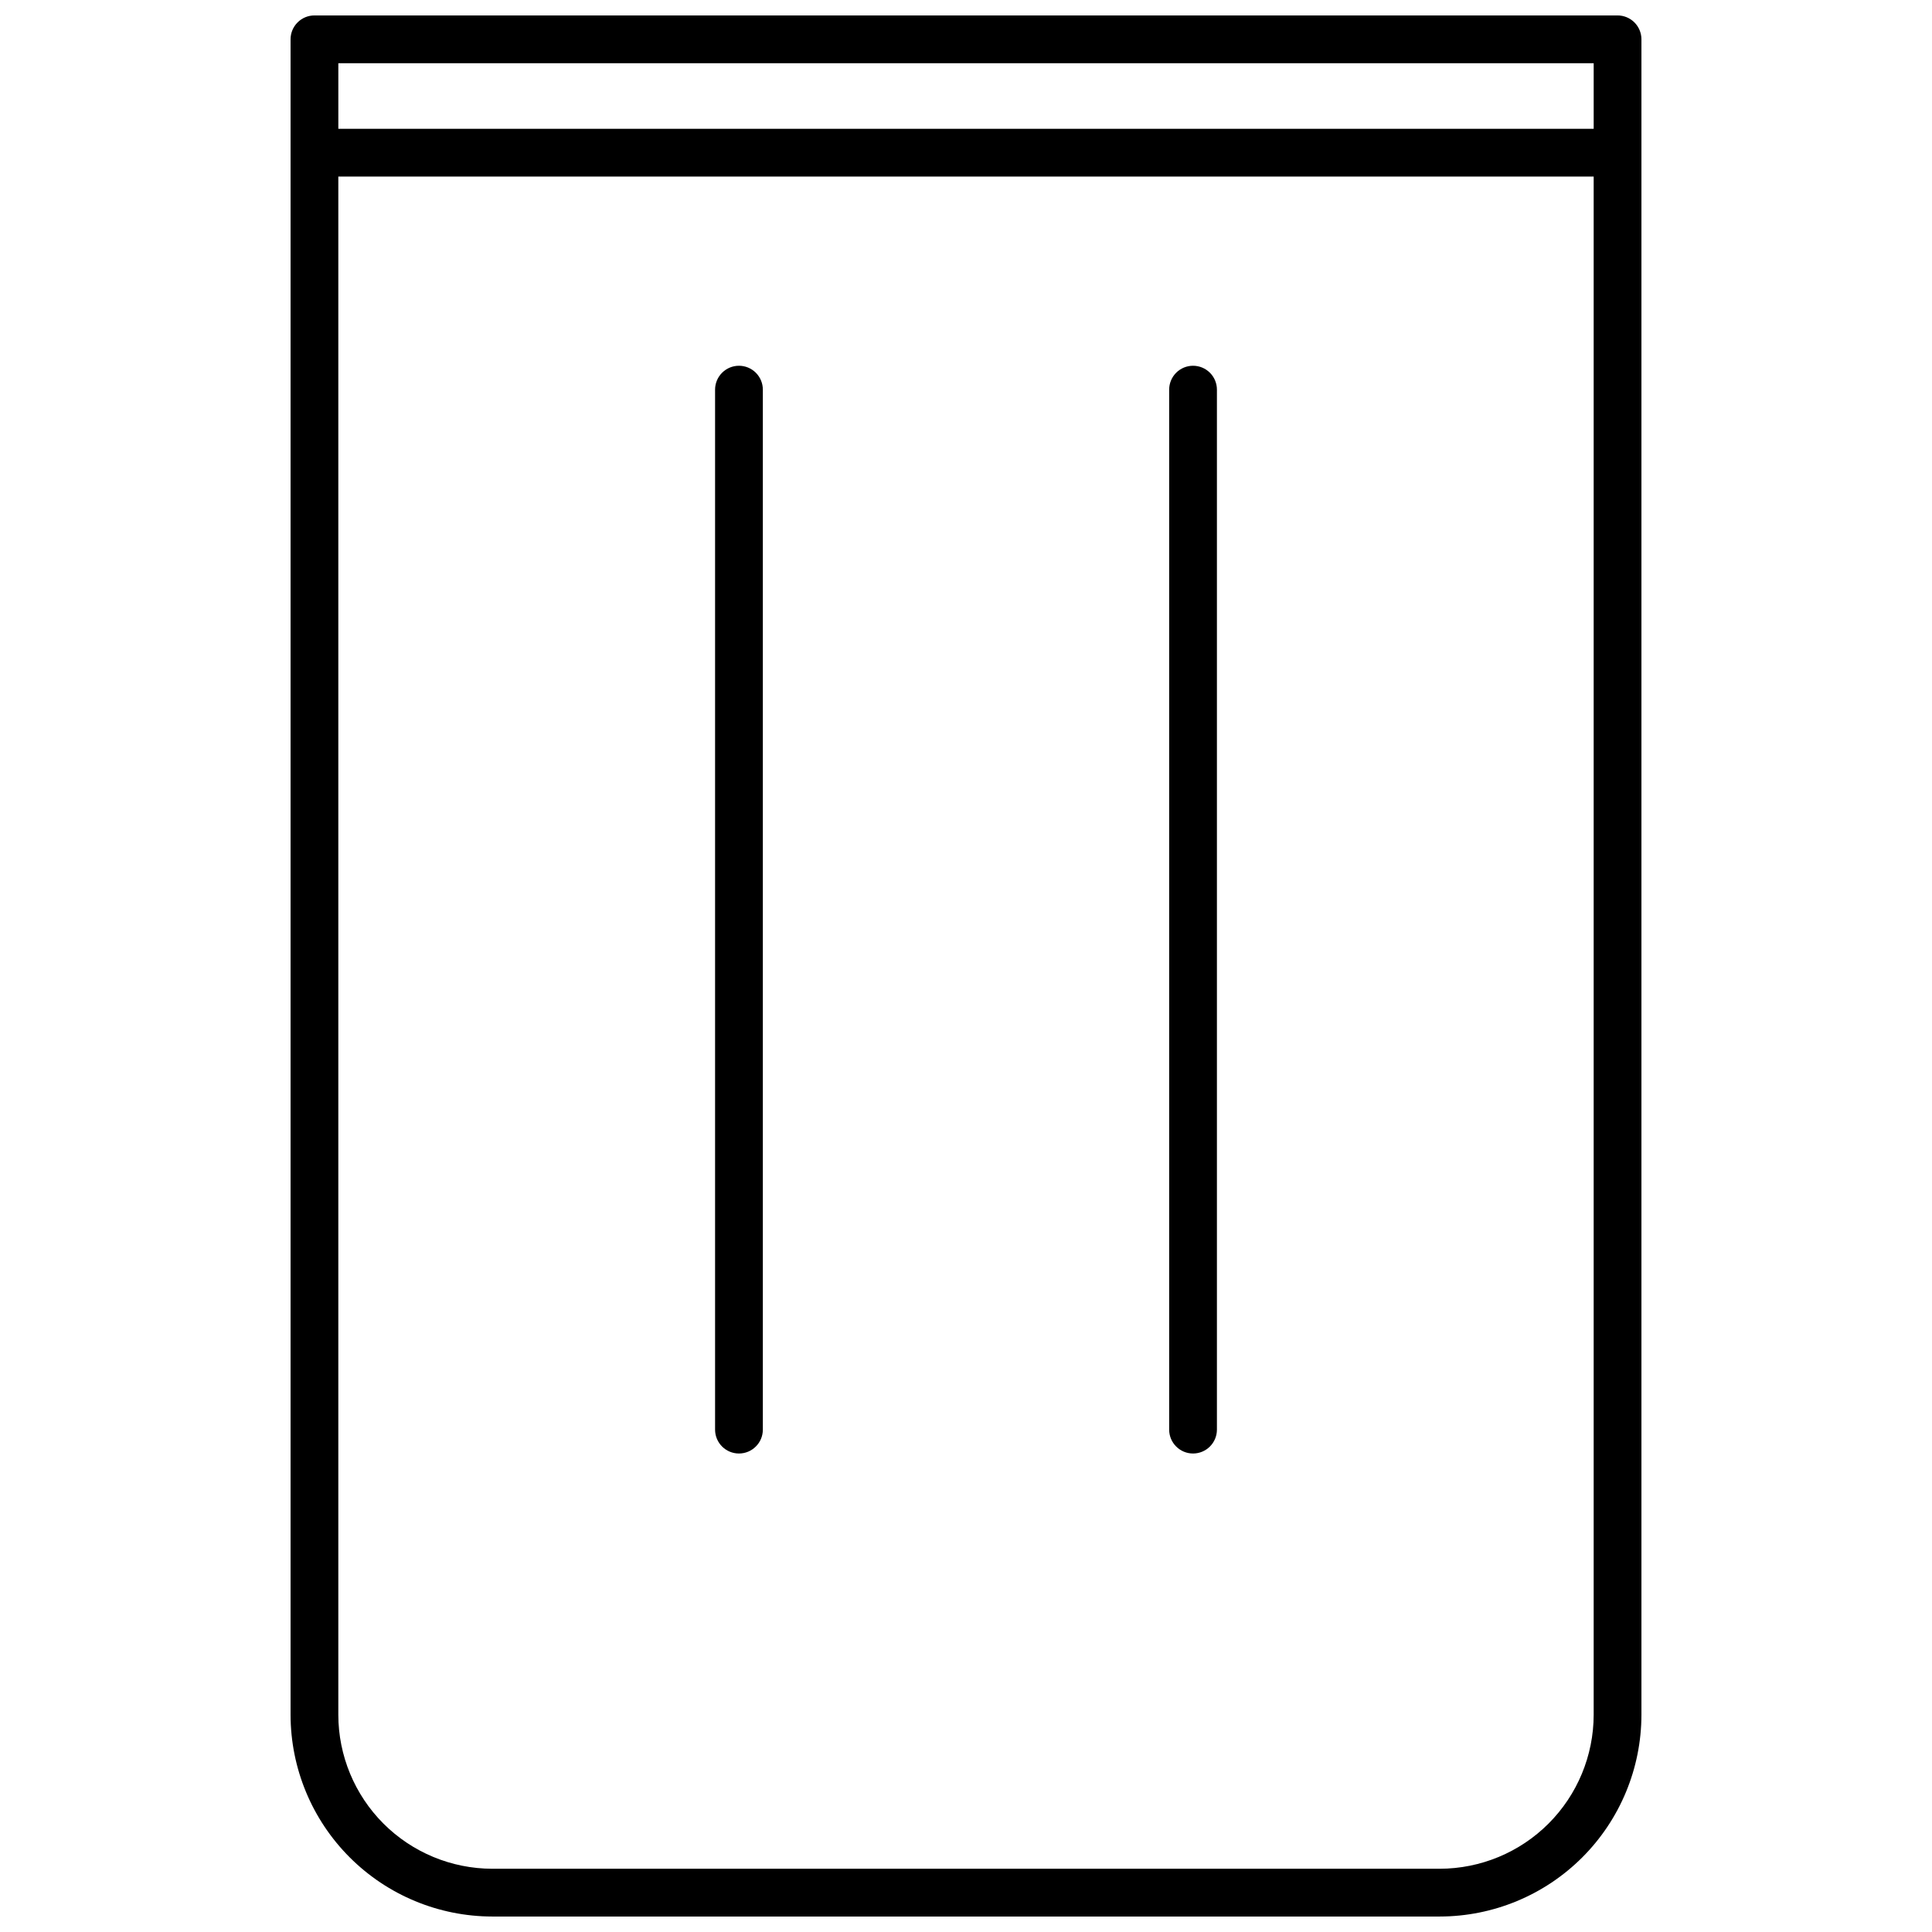
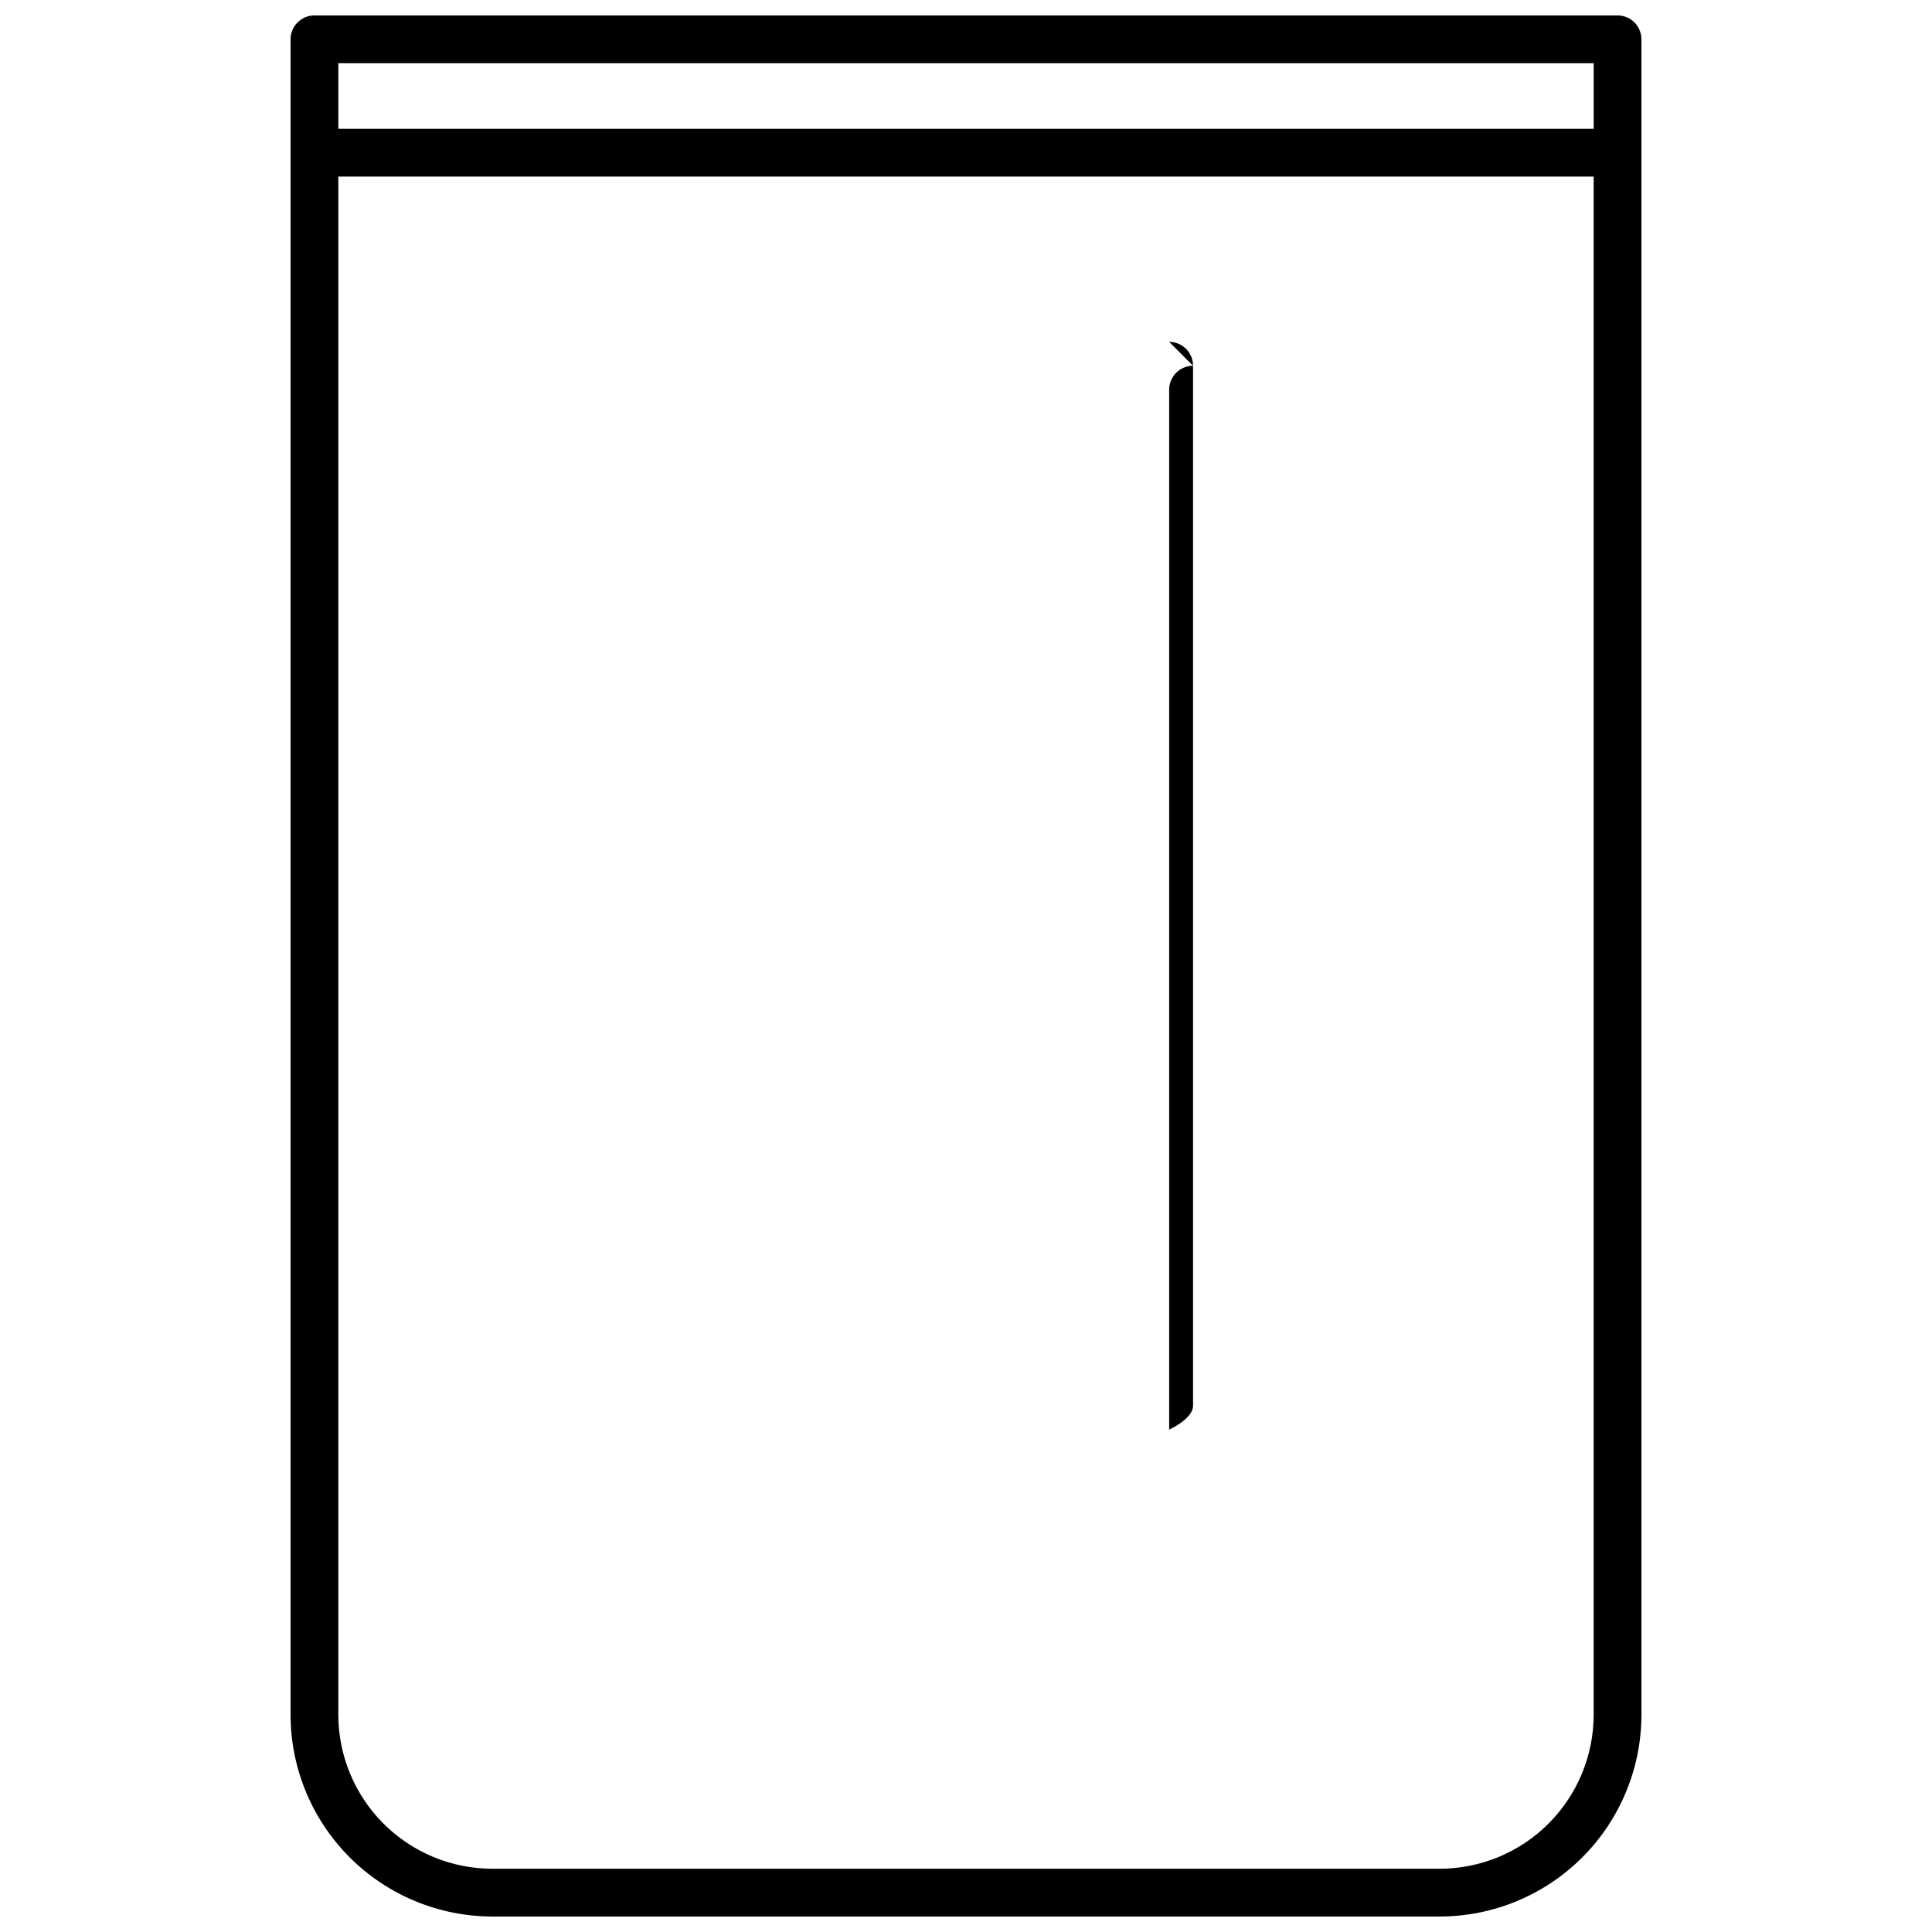
<svg xmlns="http://www.w3.org/2000/svg" width="800px" height="800px" version="1.1" viewBox="144 144 512 512">
  <defs>
    <clipPath id="a">
      <path d="m221 148.09h358v503.81h-358z" />
    </clipPath>
  </defs>
  <g clip-path="url(#a)">
    <path d="m572.67 148.09h-345.34c-1.676 0-3.289 0.668-4.473 1.855-1.188 1.184-1.855 2.797-1.855 4.473v444.02c0.016 14.176 5.652 27.762 15.676 37.785 10.02 10.023 23.609 15.66 37.781 15.676h251.08c14.176-0.016 27.762-5.652 37.785-15.676 10.02-10.023 15.656-23.609 15.672-37.785v-444.02c0-1.676-0.668-3.289-1.852-4.473-1.188-1.188-2.797-1.855-4.477-1.855zm-6.328 12.66v17.387h-332.68v-17.387zm-40.797 478.49h-251.09c-10.816-0.016-21.188-4.316-28.836-11.965-7.648-7.652-11.949-18.023-11.961-28.84v-407.64h332.68v407.64c-0.012 10.816-4.316 21.188-11.965 28.84-7.648 7.648-18.016 11.949-28.836 11.965z" />
  </g>
-   <path d="m339.83 240.93c-1.676 0-3.285 0.668-4.473 1.855s-1.855 2.797-1.855 4.477v275.6c0 3.496 2.836 6.332 6.328 6.332 3.496 0 6.332-2.836 6.332-6.332v-275.6c0-1.68-0.668-3.289-1.855-4.477s-2.797-1.855-4.477-1.855z" />
-   <path d="m460.17 240.93c-1.68 0-3.289 0.668-4.477 1.855-1.184 1.188-1.852 2.797-1.852 4.477v275.6c0 3.496 2.832 6.332 6.328 6.332s6.328-2.836 6.328-6.332v-275.6c0-1.68-0.664-3.289-1.852-4.477s-2.797-1.855-4.477-1.855z" />
+   <path d="m460.17 240.93c-1.68 0-3.289 0.668-4.477 1.855-1.184 1.188-1.852 2.797-1.852 4.477v275.6s6.328-2.836 6.328-6.332v-275.6c0-1.68-0.664-3.289-1.852-4.477s-2.797-1.855-4.477-1.855z" />
</svg>